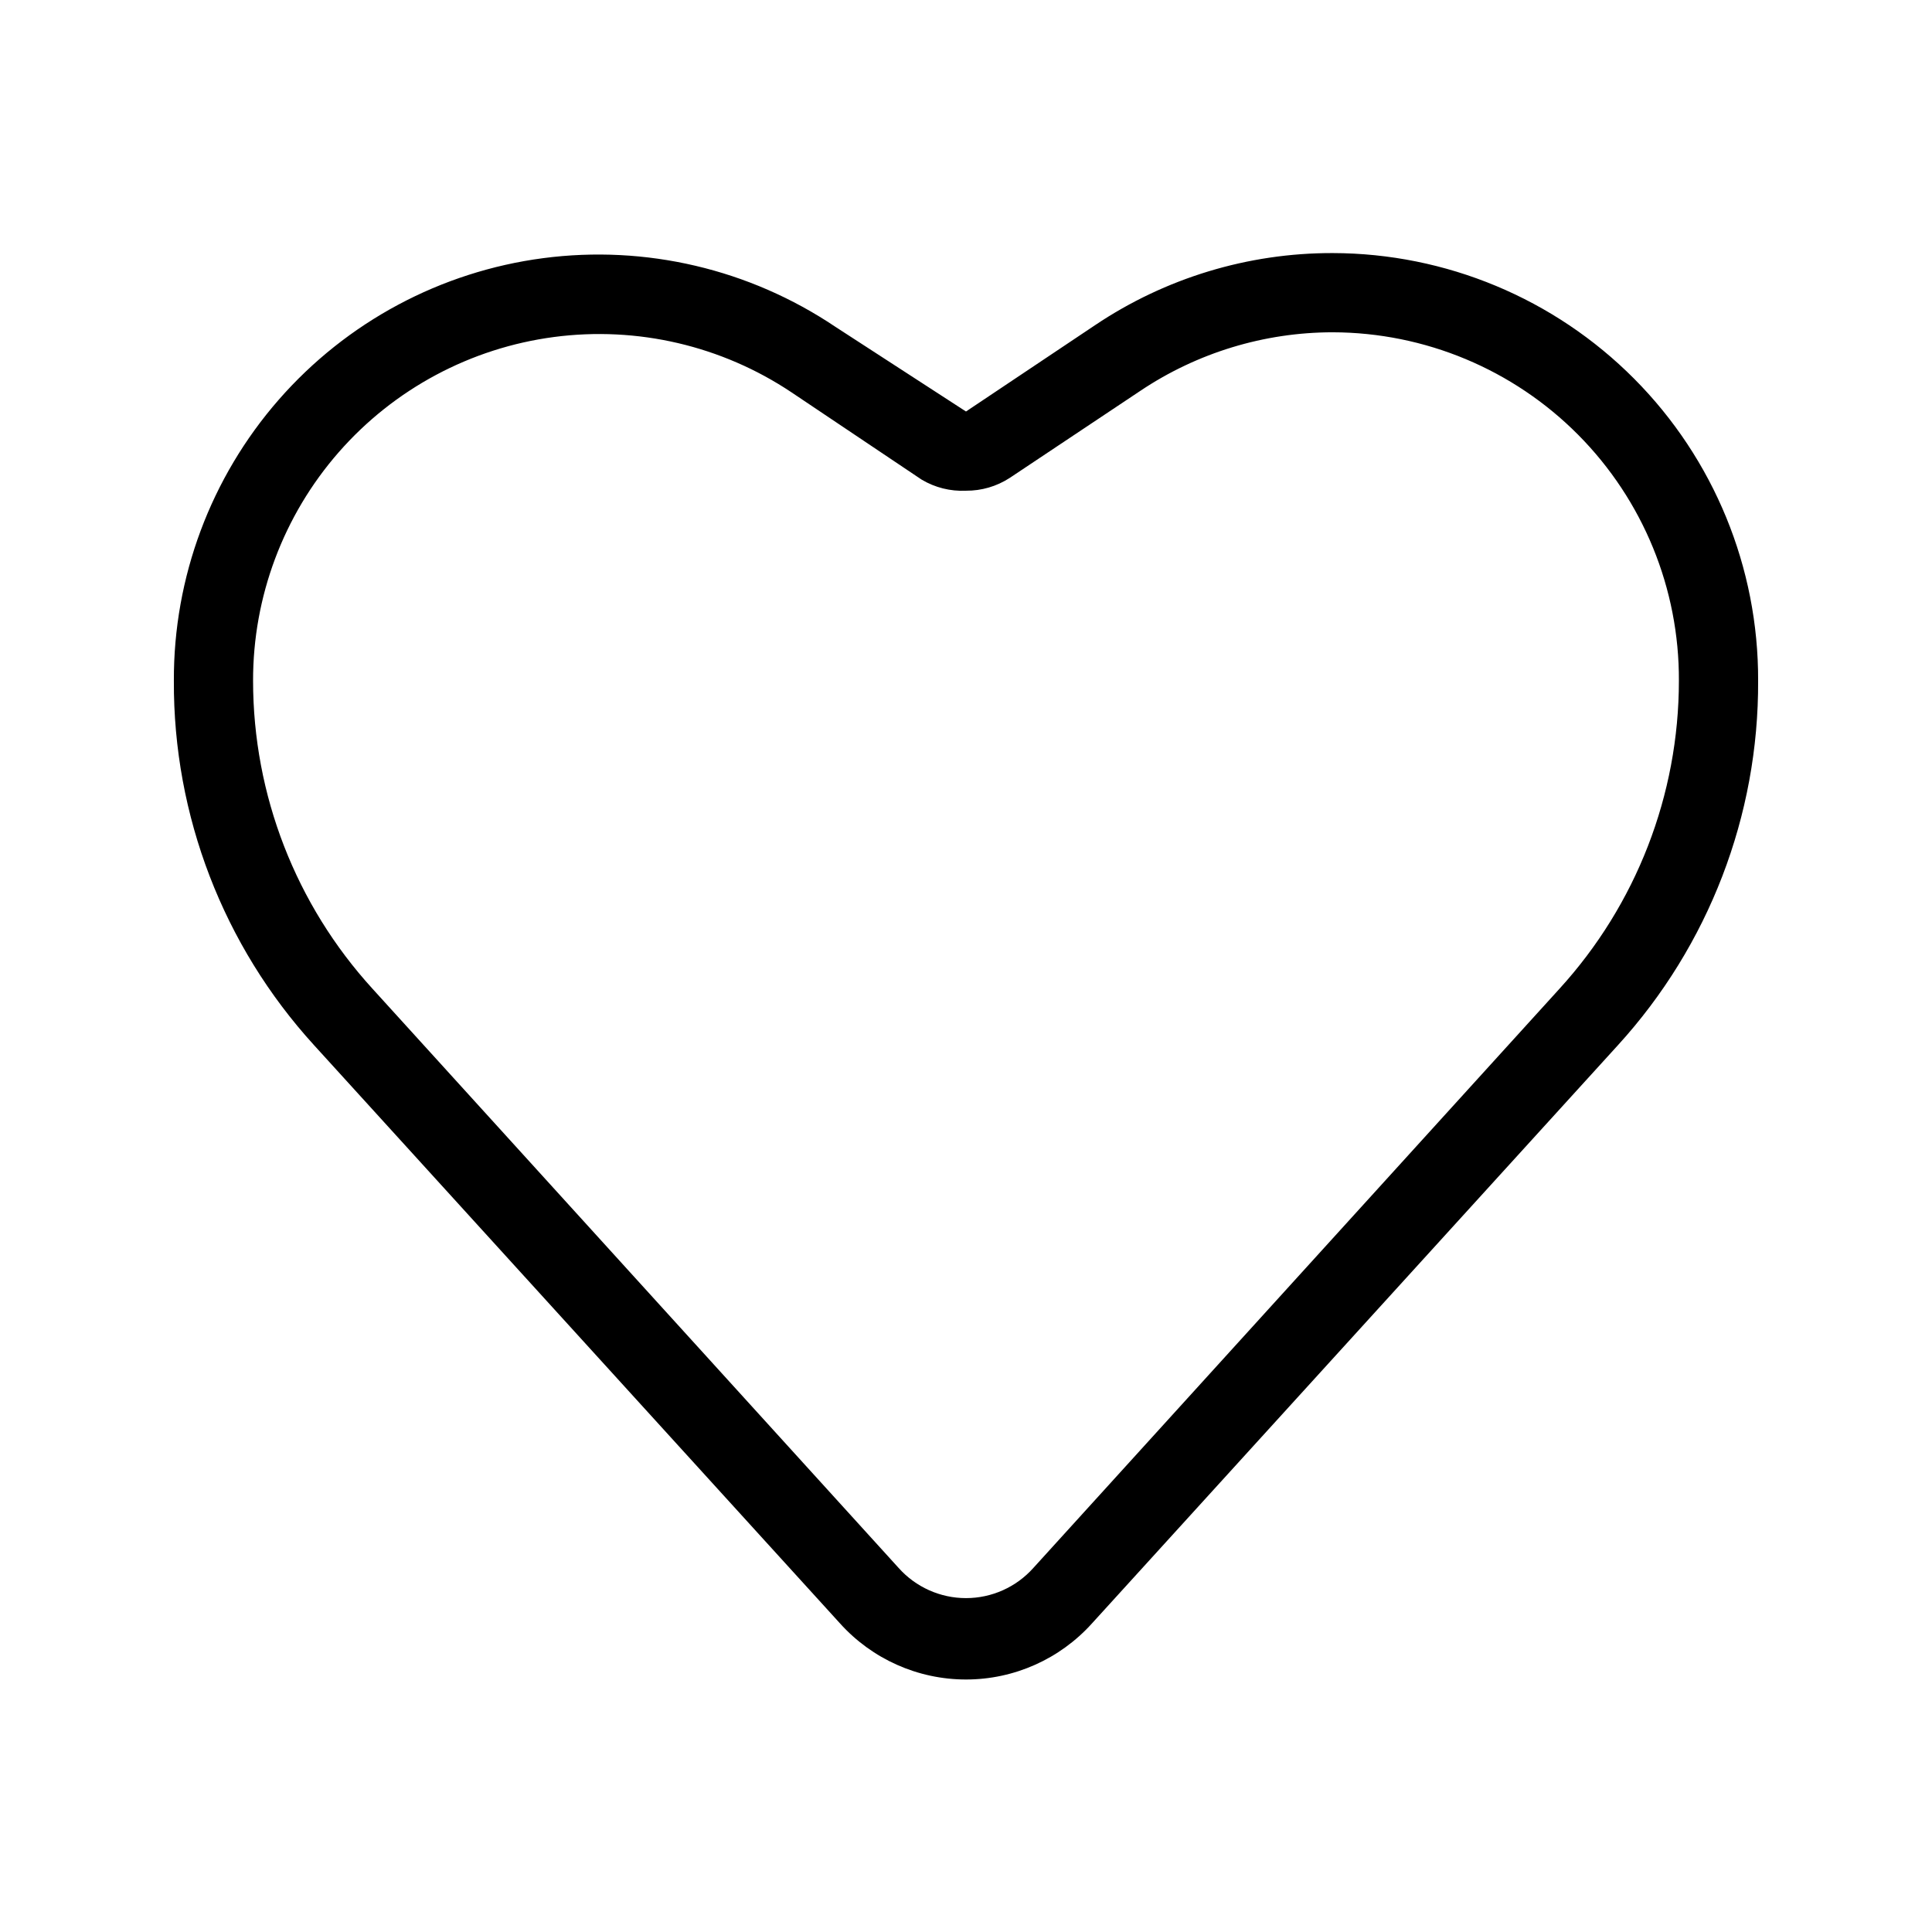
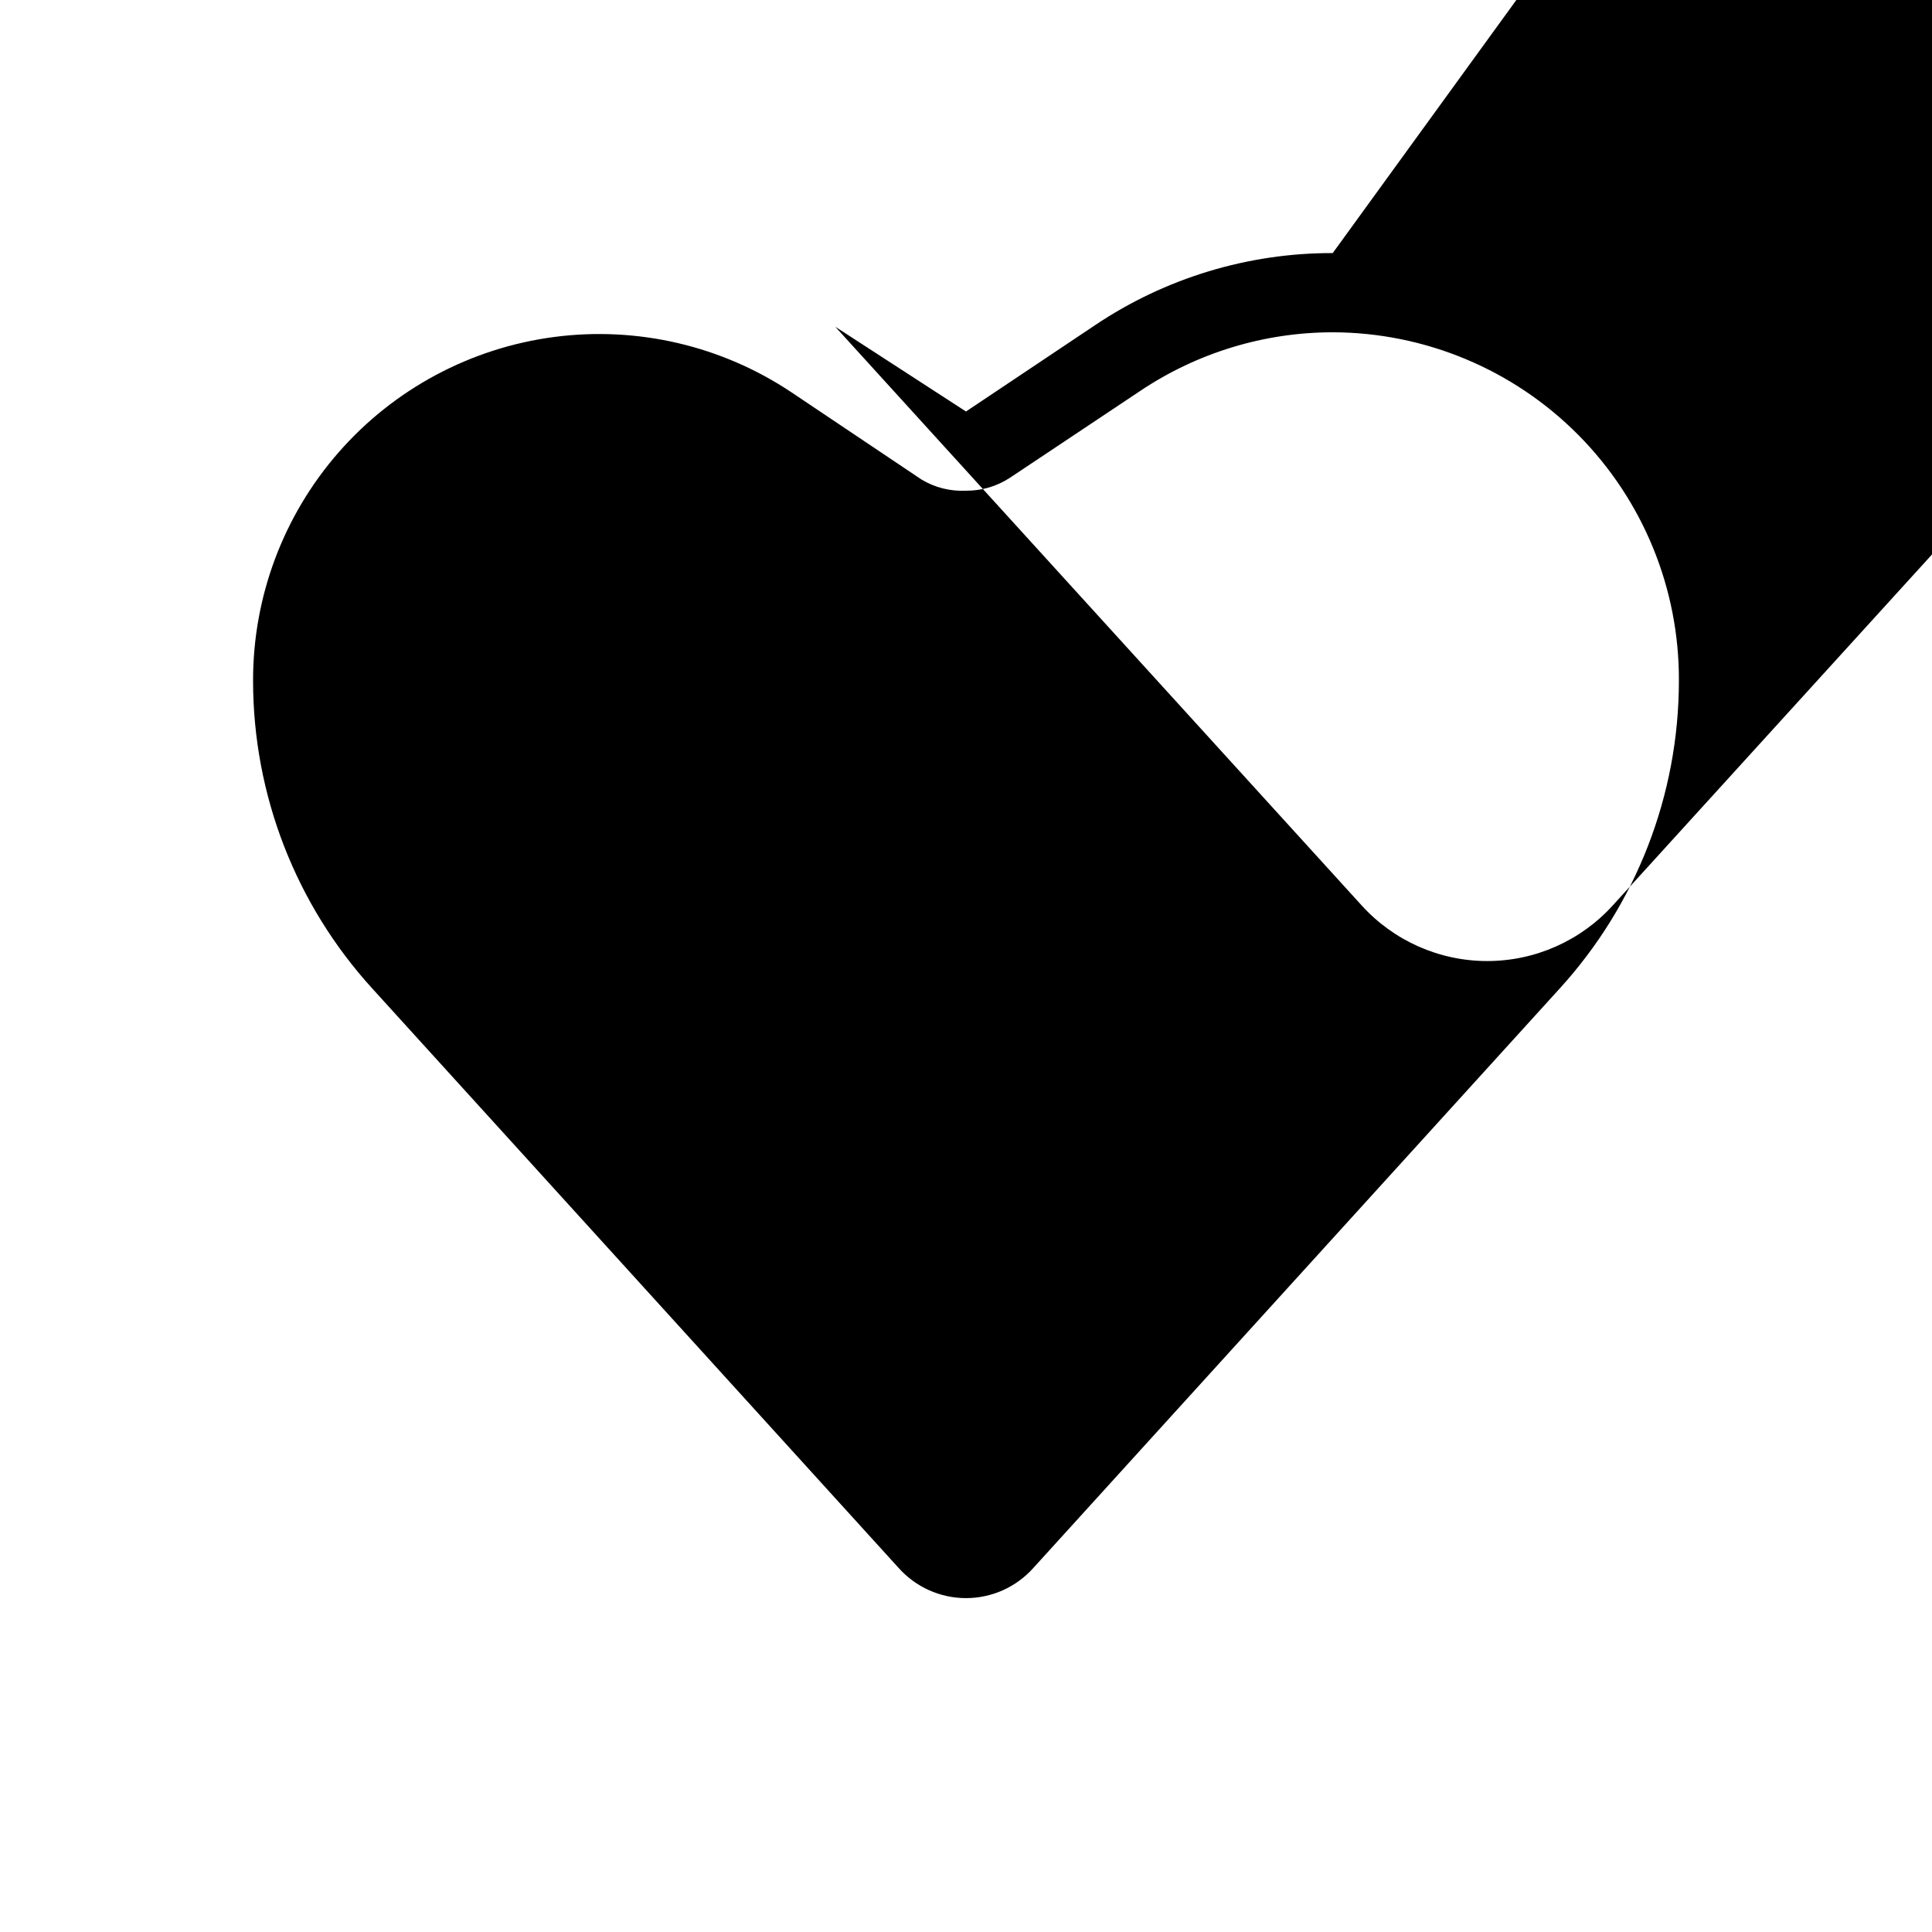
<svg xmlns="http://www.w3.org/2000/svg" fill="#000000" width="800px" height="800px" version="1.1" viewBox="144 144 512 512">
-   <path d="m497.19 232.06c24.422 0.055 47.82 9.824 65.027 27.152 17.211 17.328 26.82 40.789 26.707 65.211-0.008 30.223-11.312 59.348-31.695 81.66l-139.39 153.45c-4.539 5.078-11.027 7.984-17.84 7.984-6.816 0-13.305-2.906-17.844-7.984l-139.39-153.45c-20.383-22.312-31.691-51.438-31.699-81.66-0.039-22.281 8.031-43.812 22.703-60.582 14.676-16.766 34.949-27.617 57.039-30.531s44.484 2.312 63.004 14.703l34.426 23.09c3.547 2.117 7.633 3.137 11.758 2.941 4.094 0.031 8.105-1.137 11.543-3.359l34.637-23.09c15.09-10.117 32.844-15.523 51.012-15.535m0-20.992c-22.426-0.051-44.355 6.602-62.977 19.102l-34.215 22.883-34.637-22.461c-22.73-15.277-50.25-21.742-77.402-18.18-27.152 3.562-52.074 16.902-70.094 37.523-18.02 20.621-27.898 47.105-27.789 74.488-0.168 35.711 13.094 70.18 37.156 96.566l139.39 153.24c8.52 9.453 20.648 14.855 33.379 14.855 12.727 0 24.855-5.402 33.375-14.855l139.39-153.24c24.062-26.387 37.324-60.855 37.156-96.566 0.113-29.988-11.707-58.789-32.855-80.055-21.145-21.266-49.883-33.246-79.871-33.301z" />
+   <path d="m497.19 232.06c24.422 0.055 47.82 9.824 65.027 27.152 17.211 17.328 26.82 40.789 26.707 65.211-0.008 30.223-11.312 59.348-31.695 81.66l-139.39 153.45c-4.539 5.078-11.027 7.984-17.84 7.984-6.816 0-13.305-2.906-17.844-7.984l-139.39-153.45c-20.383-22.312-31.691-51.438-31.699-81.66-0.039-22.281 8.031-43.812 22.703-60.582 14.676-16.766 34.949-27.617 57.039-30.531s44.484 2.312 63.004 14.703l34.426 23.09c3.547 2.117 7.633 3.137 11.758 2.941 4.094 0.031 8.105-1.137 11.543-3.359l34.637-23.09c15.09-10.117 32.844-15.523 51.012-15.535m0-20.992c-22.426-0.051-44.355 6.602-62.977 19.102l-34.215 22.883-34.637-22.461l139.39 153.24c8.52 9.453 20.648 14.855 33.379 14.855 12.727 0 24.855-5.402 33.375-14.855l139.39-153.24c24.062-26.387 37.324-60.855 37.156-96.566 0.113-29.988-11.707-58.789-32.855-80.055-21.145-21.266-49.883-33.246-79.871-33.301z" />
</svg>